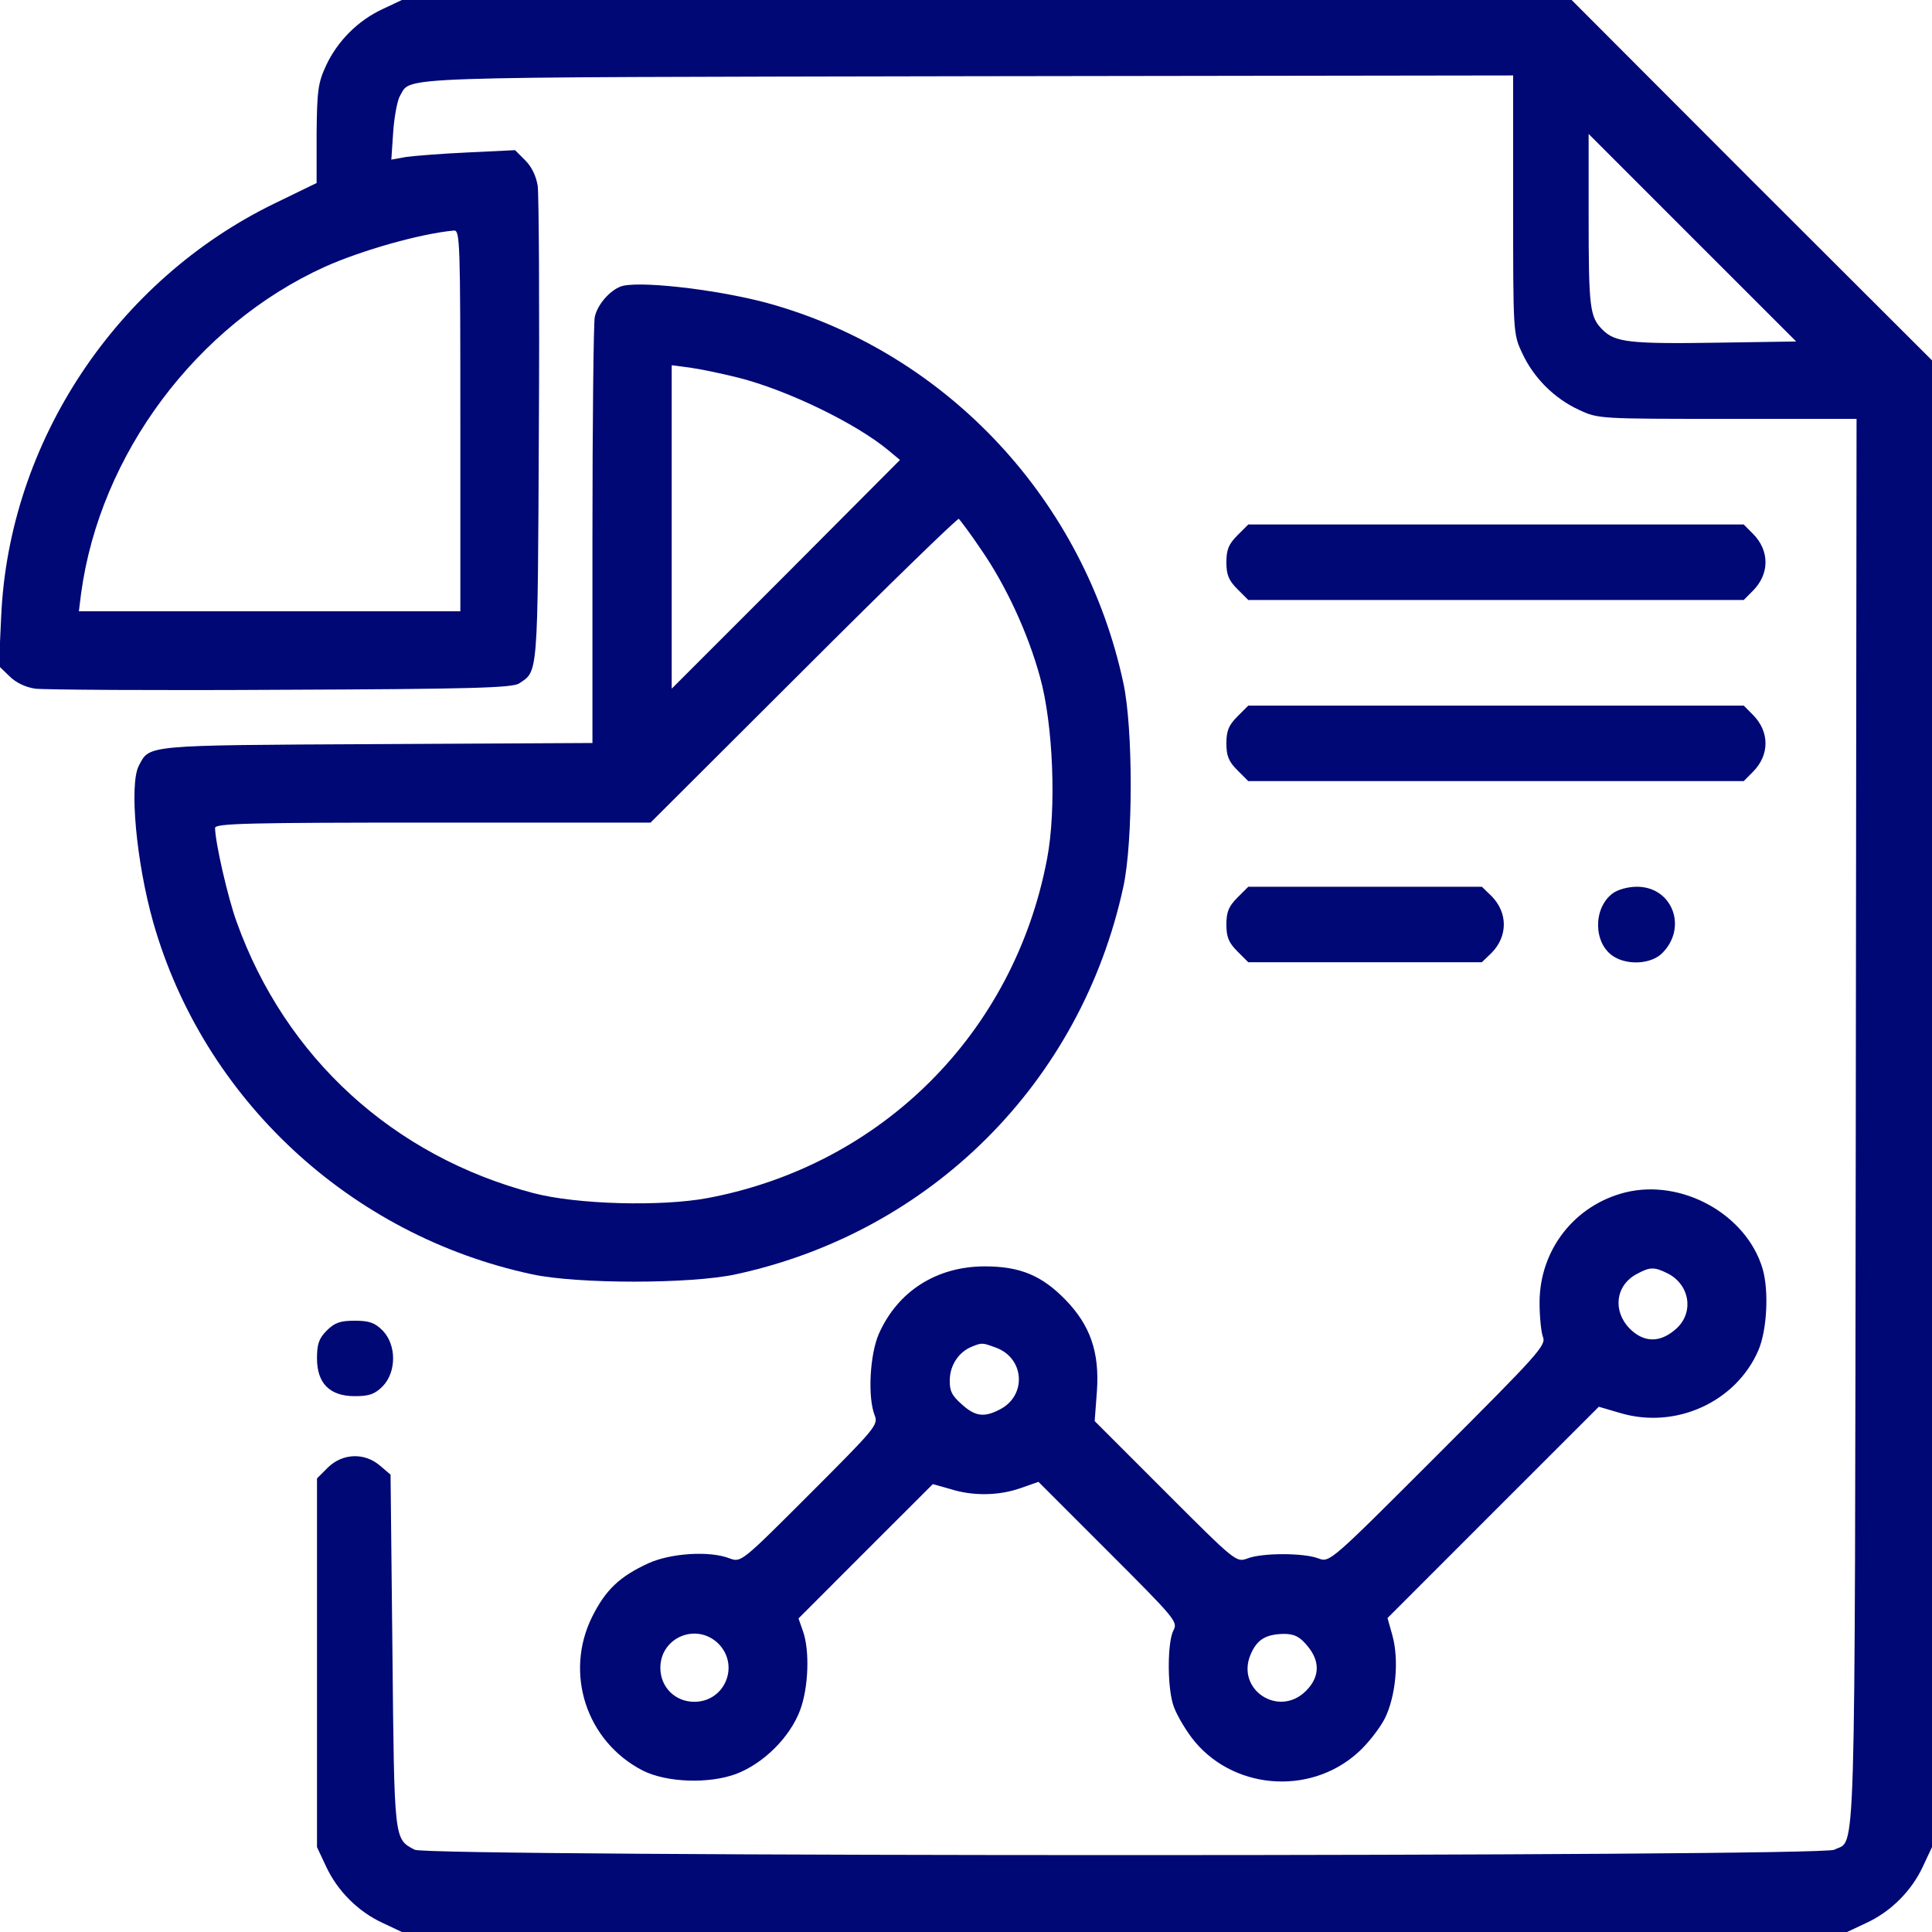
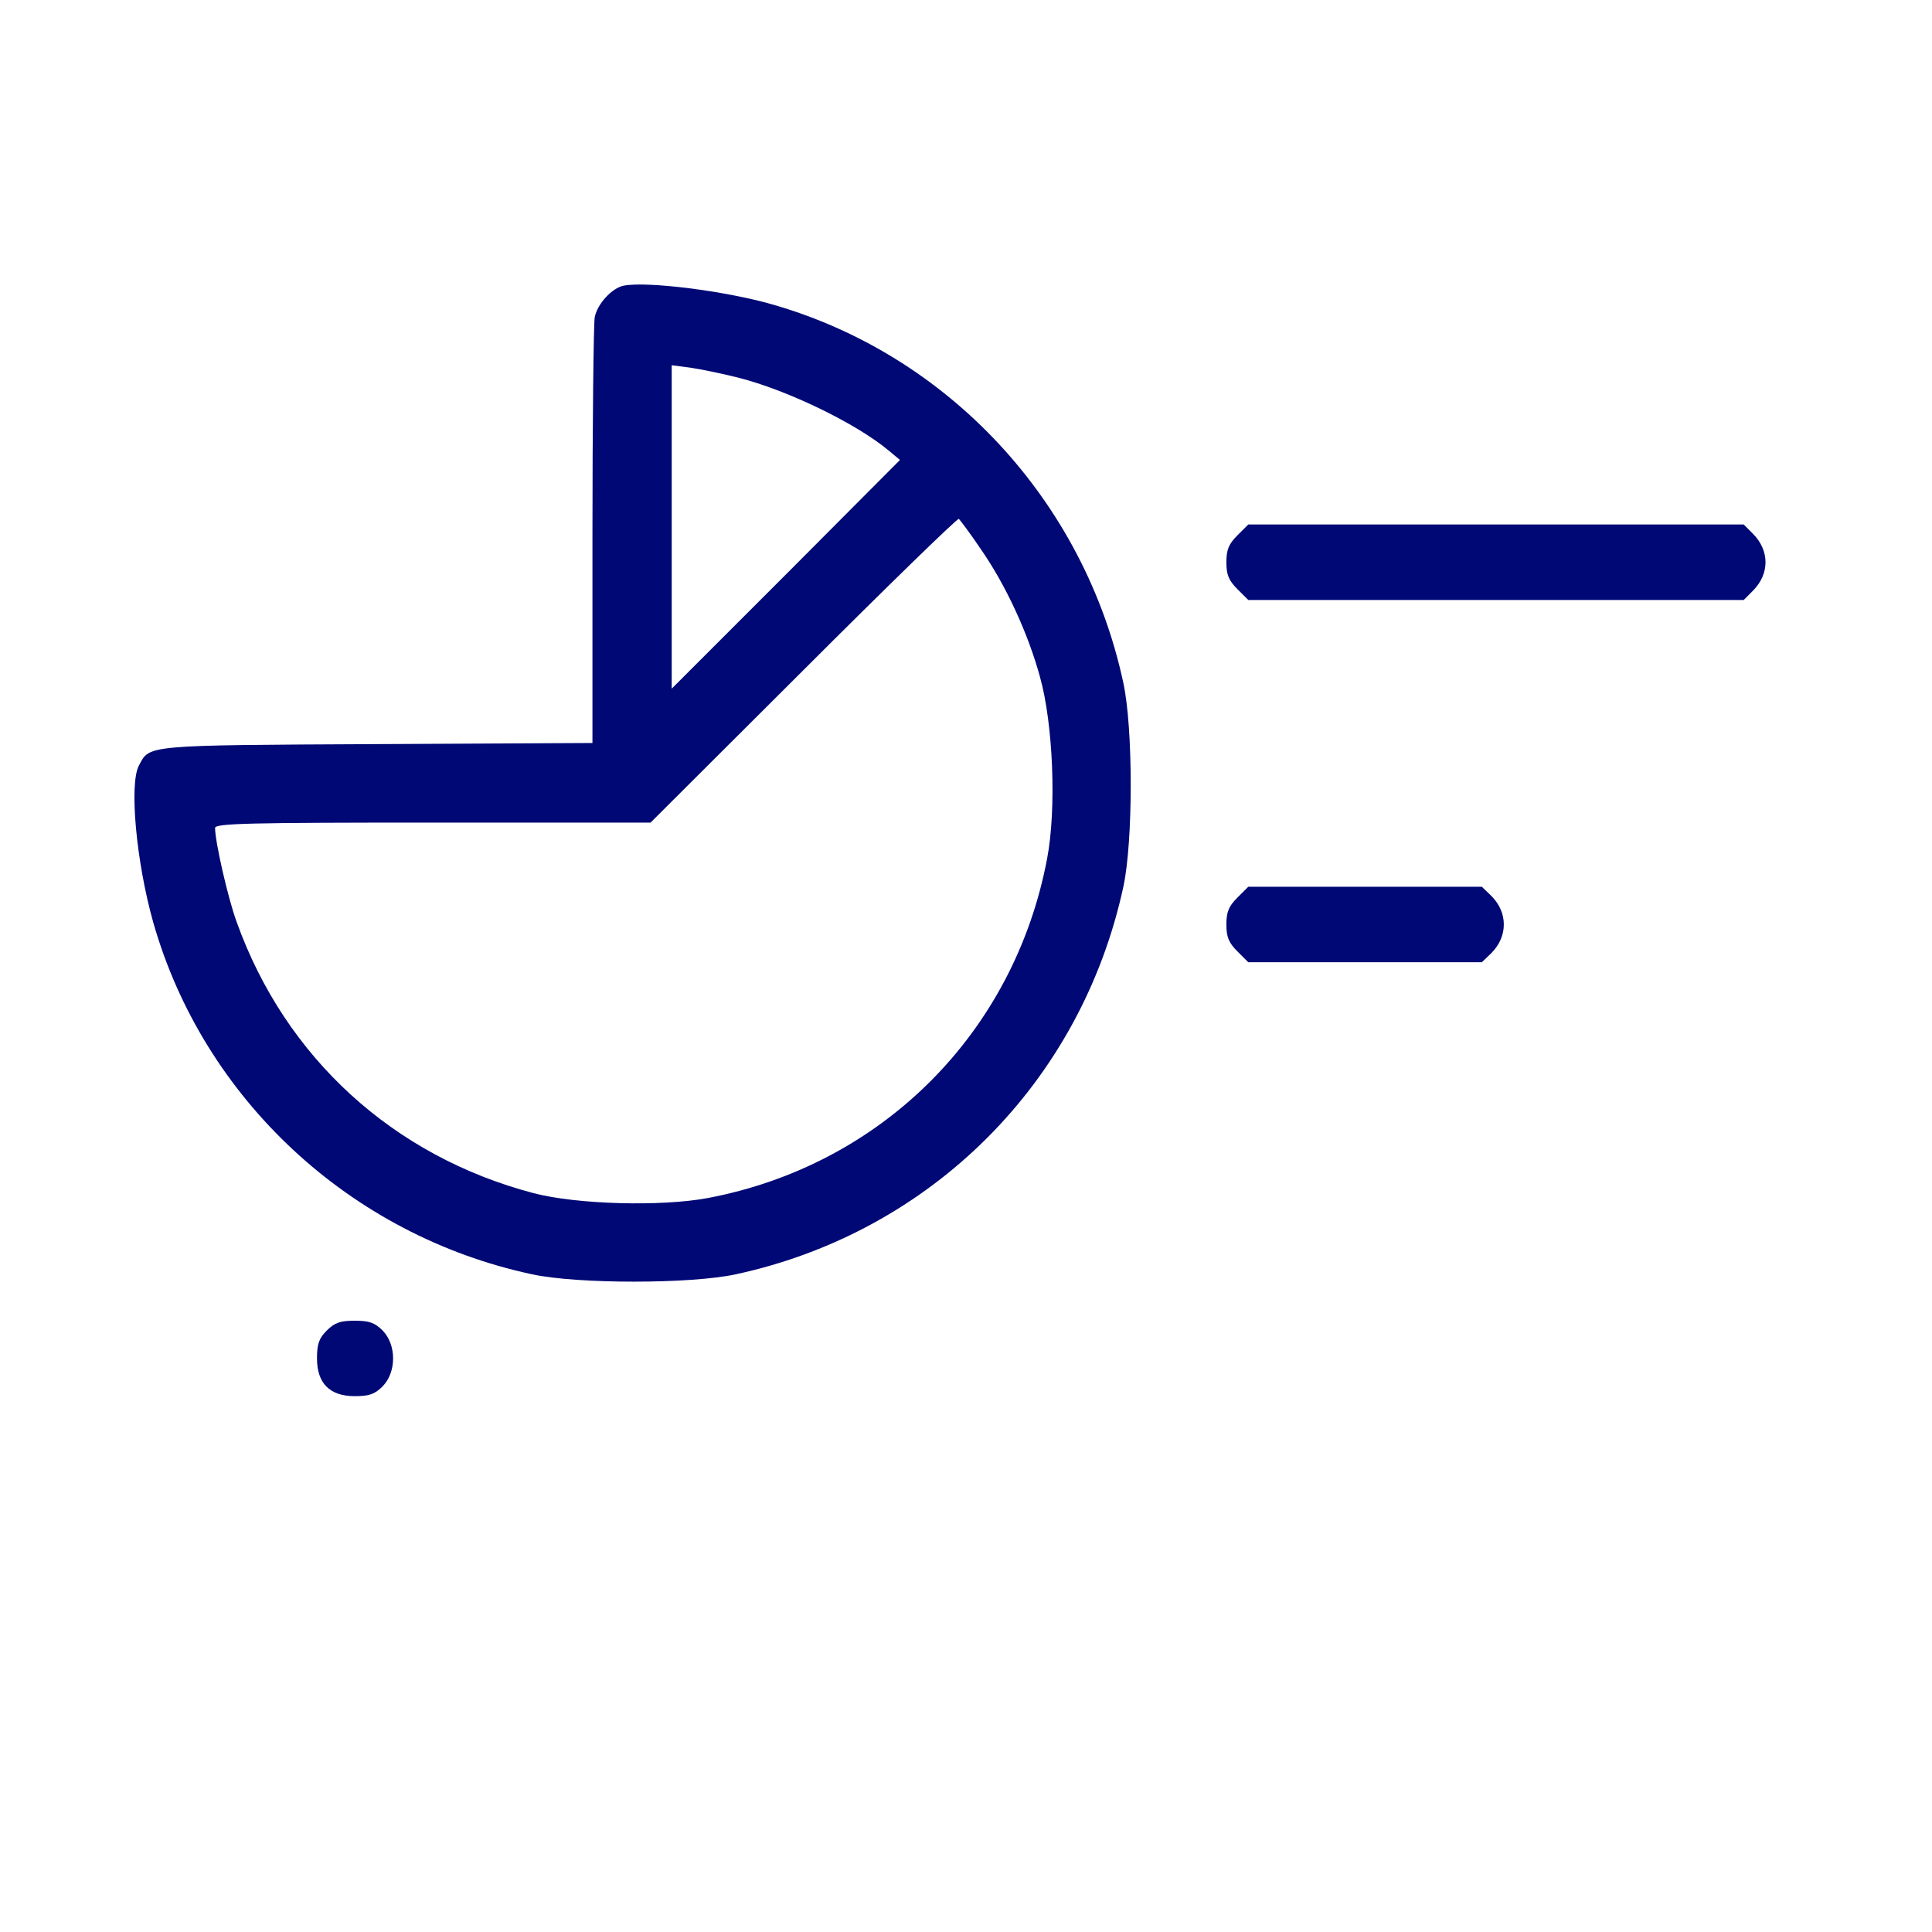
<svg xmlns="http://www.w3.org/2000/svg" width="40" height="40" viewBox="0 0 40 40" fill="none">
  <g clip-path="url(#clip0_59_612)">
-     <path d="M7.922 0.188C7.414 0.422 6.985 0.852 6.75 1.359C6.586 1.711 6.563 1.875 6.555 2.773V3.789L5.703 4.203C2.406 5.797 0.18 9.156 0.024 12.773L-0.023 13.789L0.195 14C0.328 14.133 0.524 14.227 0.727 14.258C0.906 14.281 3.203 14.297 5.821 14.281C9.742 14.266 10.617 14.242 10.75 14.148C11.141 13.891 11.133 14.031 11.156 8.945C11.172 6.32 11.156 4.031 11.133 3.852C11.102 3.648 11.008 3.453 10.875 3.32L10.664 3.109L9.688 3.156C9.149 3.18 8.57 3.227 8.406 3.25L8.102 3.305L8.141 2.727C8.164 2.406 8.227 2.078 8.281 1.984C8.531 1.578 7.883 1.602 20.024 1.578L31.328 1.562V4.234C31.328 6.891 31.328 6.914 31.516 7.312C31.75 7.82 32.18 8.25 32.688 8.484C33.086 8.672 33.11 8.672 35.766 8.672H38.438L38.422 23.258C38.399 39.109 38.43 38.055 37.977 38.297C37.696 38.445 8.867 38.445 8.586 38.297C8.156 38.07 8.164 38.133 8.125 34.195L8.086 30.531L7.867 30.344C7.547 30.07 7.094 30.086 6.789 30.383L6.563 30.609V34.43V38.242L6.75 38.641C6.985 39.148 7.414 39.578 7.922 39.812L8.32 40H23.281H38.242L38.641 39.812C39.149 39.578 39.578 39.148 39.813 38.641L40 38.242V22.852V7.461L36.266 3.734L32.539 0H20.43H8.32L7.922 0.188ZM35.61 7.094C33.735 7.125 33.438 7.086 33.18 6.828C32.914 6.562 32.891 6.383 32.891 4.461V2.773L35.039 4.922L37.188 7.07L35.61 7.094ZM9.531 8.711V12.656H5.578H1.633L1.68 12.281C2.071 9.406 4.071 6.727 6.727 5.523C7.492 5.18 8.711 4.836 9.399 4.773C9.524 4.766 9.531 5 9.531 8.711Z" fill="#000875" />
    <path d="M12.914 5.914C12.672 5.961 12.367 6.289 12.313 6.57C12.289 6.711 12.266 8.742 12.266 11.102V15.383L7.797 15.406C2.961 15.43 3.102 15.422 2.875 15.852C2.672 16.234 2.821 17.852 3.172 19.094C4.211 22.75 7.25 25.578 11.016 26.383C11.954 26.586 14.297 26.586 15.235 26.383C19.282 25.508 22.383 22.406 23.258 18.359C23.461 17.422 23.461 15.078 23.258 14.141C22.453 10.375 19.633 7.336 15.969 6.297C15.008 6.023 13.399 5.82 12.914 5.914ZM15.289 7.82C16.305 8.078 17.727 8.766 18.399 9.328L18.633 9.523L16.274 11.891L13.907 14.258V10.914V7.562L14.321 7.617C14.539 7.648 14.977 7.742 15.289 7.82ZM20.305 11.367C20.821 12.109 21.282 13.102 21.532 14.016C21.805 14.992 21.875 16.75 21.68 17.773C21 21.383 18.258 24.125 14.649 24.805C13.688 24.984 11.946 24.938 11.047 24.703C8.141 23.938 5.907 21.898 4.899 19.086C4.719 18.594 4.453 17.43 4.453 17.141C4.453 17.047 5.164 17.031 8.961 17.031H13.469L16.633 13.875C18.375 12.133 19.821 10.727 19.852 10.742C19.875 10.766 20.086 11.039 20.305 11.367Z" fill="#000875" />
    <path d="M25.617 11.086C25.438 11.266 25.391 11.383 25.391 11.641C25.391 11.898 25.438 12.016 25.617 12.195L25.844 12.422H30.977H36.102L36.289 12.234C36.641 11.883 36.641 11.398 36.289 11.047L36.102 10.859H30.977H25.844L25.617 11.086Z" fill="#000875" />
-     <path d="M25.617 14.836C25.438 15.016 25.391 15.133 25.391 15.391C25.391 15.648 25.438 15.766 25.617 15.945L25.844 16.172H30.977H36.102L36.289 15.984C36.641 15.633 36.641 15.148 36.289 14.797L36.102 14.609H30.977H25.844L25.617 14.836Z" fill="#000875" />
    <path d="M25.617 18.586C25.438 18.766 25.391 18.883 25.391 19.141C25.391 19.398 25.438 19.516 25.617 19.695L25.844 19.922H28.266H30.68L30.883 19.727C31.219 19.383 31.219 18.898 30.883 18.555L30.68 18.359H28.266H25.844L25.617 18.586Z" fill="#000875" />
-     <path d="M33.383 18.5C32.977 18.812 32.993 19.531 33.399 19.797C33.696 19.992 34.188 19.961 34.414 19.734C34.946 19.203 34.625 18.359 33.891 18.359C33.696 18.359 33.485 18.422 33.383 18.5Z" fill="#000875" />
-     <path d="M33.649 24.688C32.594 24.953 31.875 25.883 31.875 26.969C31.875 27.258 31.907 27.578 31.945 27.68C32.016 27.852 31.844 28.039 29.774 30.109C27.539 32.344 27.532 32.352 27.297 32.266C27 32.148 26.125 32.148 25.828 32.266C25.594 32.352 25.578 32.336 24.133 30.891L22.664 29.422L22.711 28.797C22.766 27.992 22.57 27.438 22.063 26.914C21.57 26.406 21.117 26.219 20.391 26.219C19.391 26.219 18.586 26.734 18.195 27.617C18.008 28.047 17.961 28.93 18.11 29.305C18.188 29.5 18.117 29.578 16.766 30.93C15.36 32.336 15.344 32.352 15.11 32.266C14.695 32.102 13.883 32.156 13.422 32.367C12.828 32.641 12.539 32.914 12.258 33.477C11.68 34.648 12.141 36.055 13.305 36.656C13.797 36.906 14.672 36.938 15.242 36.727C15.813 36.508 16.352 35.969 16.563 35.414C16.742 34.938 16.766 34.172 16.625 33.773L16.532 33.508L17.922 32.117L19.313 30.727L19.672 30.828C20.141 30.977 20.672 30.969 21.125 30.812L21.5 30.68L22.945 32.125C24.32 33.5 24.391 33.578 24.297 33.75C24.172 33.984 24.164 34.867 24.282 35.273C24.328 35.445 24.508 35.758 24.672 35.977C25.485 37.047 27.102 37.195 28.11 36.289C28.313 36.109 28.563 35.789 28.672 35.578C28.899 35.117 28.969 34.367 28.828 33.859L28.727 33.5L30.914 31.312L33.102 29.125L33.555 29.258C34.703 29.594 35.946 29.023 36.407 27.953C36.586 27.531 36.625 26.719 36.492 26.266C36.157 25.141 34.821 24.398 33.649 24.688ZM34.532 26.367C35 26.609 35.078 27.203 34.68 27.531C34.36 27.805 34.032 27.797 33.742 27.508C33.383 27.141 33.446 26.609 33.891 26.375C34.164 26.227 34.25 26.227 34.532 26.367ZM20.61 27.898C21.211 28.109 21.266 28.891 20.703 29.18C20.375 29.352 20.188 29.328 19.907 29.07C19.703 28.891 19.657 28.789 19.664 28.562C19.672 28.258 19.852 27.992 20.117 27.883C20.328 27.797 20.336 27.797 20.61 27.898ZM14.875 34.031C15.32 34.484 15.008 35.234 14.375 35.234C13.977 35.234 13.672 34.93 13.672 34.531C13.672 33.898 14.422 33.586 14.875 34.031ZM27.063 34.07C27.336 34.391 27.328 34.719 27.039 35.008C26.477 35.57 25.586 34.984 25.891 34.258C26.024 33.945 26.203 33.836 26.578 33.828C26.797 33.828 26.907 33.883 27.063 34.07Z" fill="#000875" />
    <path d="M6.766 27.547C6.602 27.711 6.563 27.828 6.563 28.125C6.563 28.641 6.828 28.906 7.344 28.906C7.641 28.906 7.758 28.867 7.922 28.703C8.211 28.406 8.211 27.844 7.922 27.547C7.758 27.383 7.641 27.344 7.344 27.344C7.047 27.344 6.93 27.383 6.766 27.547Z" fill="#000875" />
  </g>
  <defs>
    <clipPath id="clip0_59_612">
      <rect width="40" height="40" fill="white" />
    </clipPath>
  </defs>
</svg>